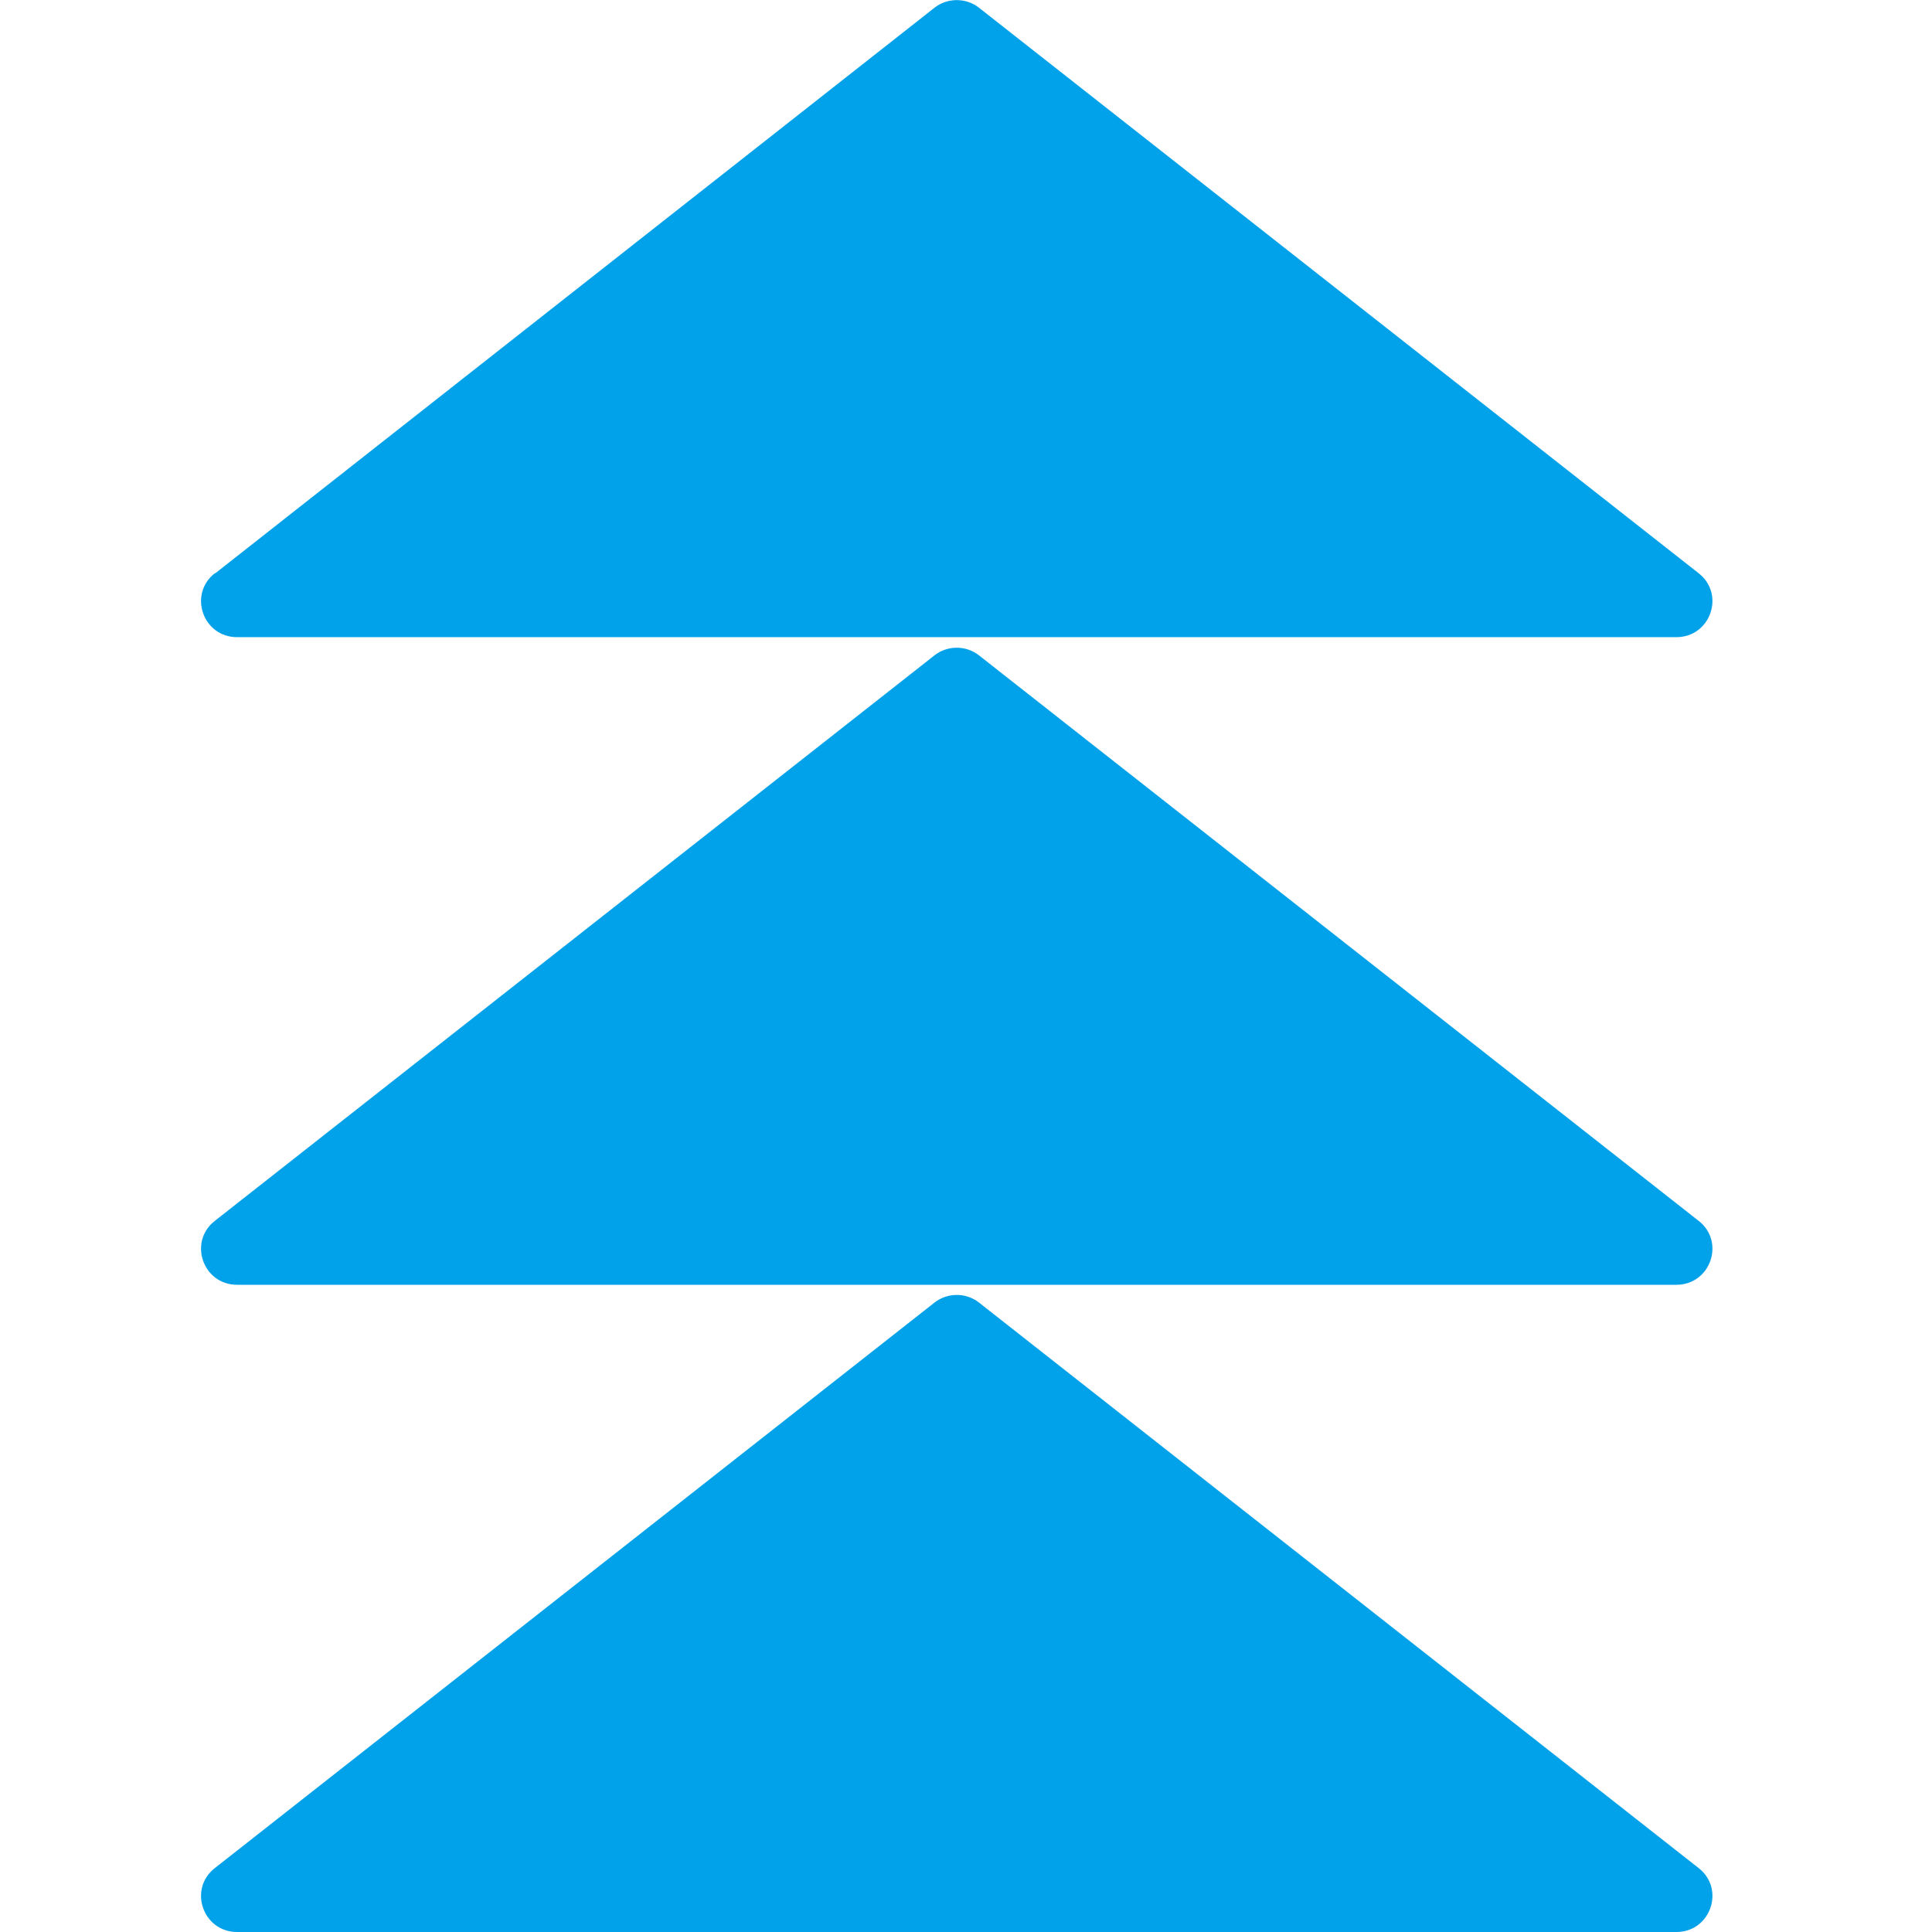
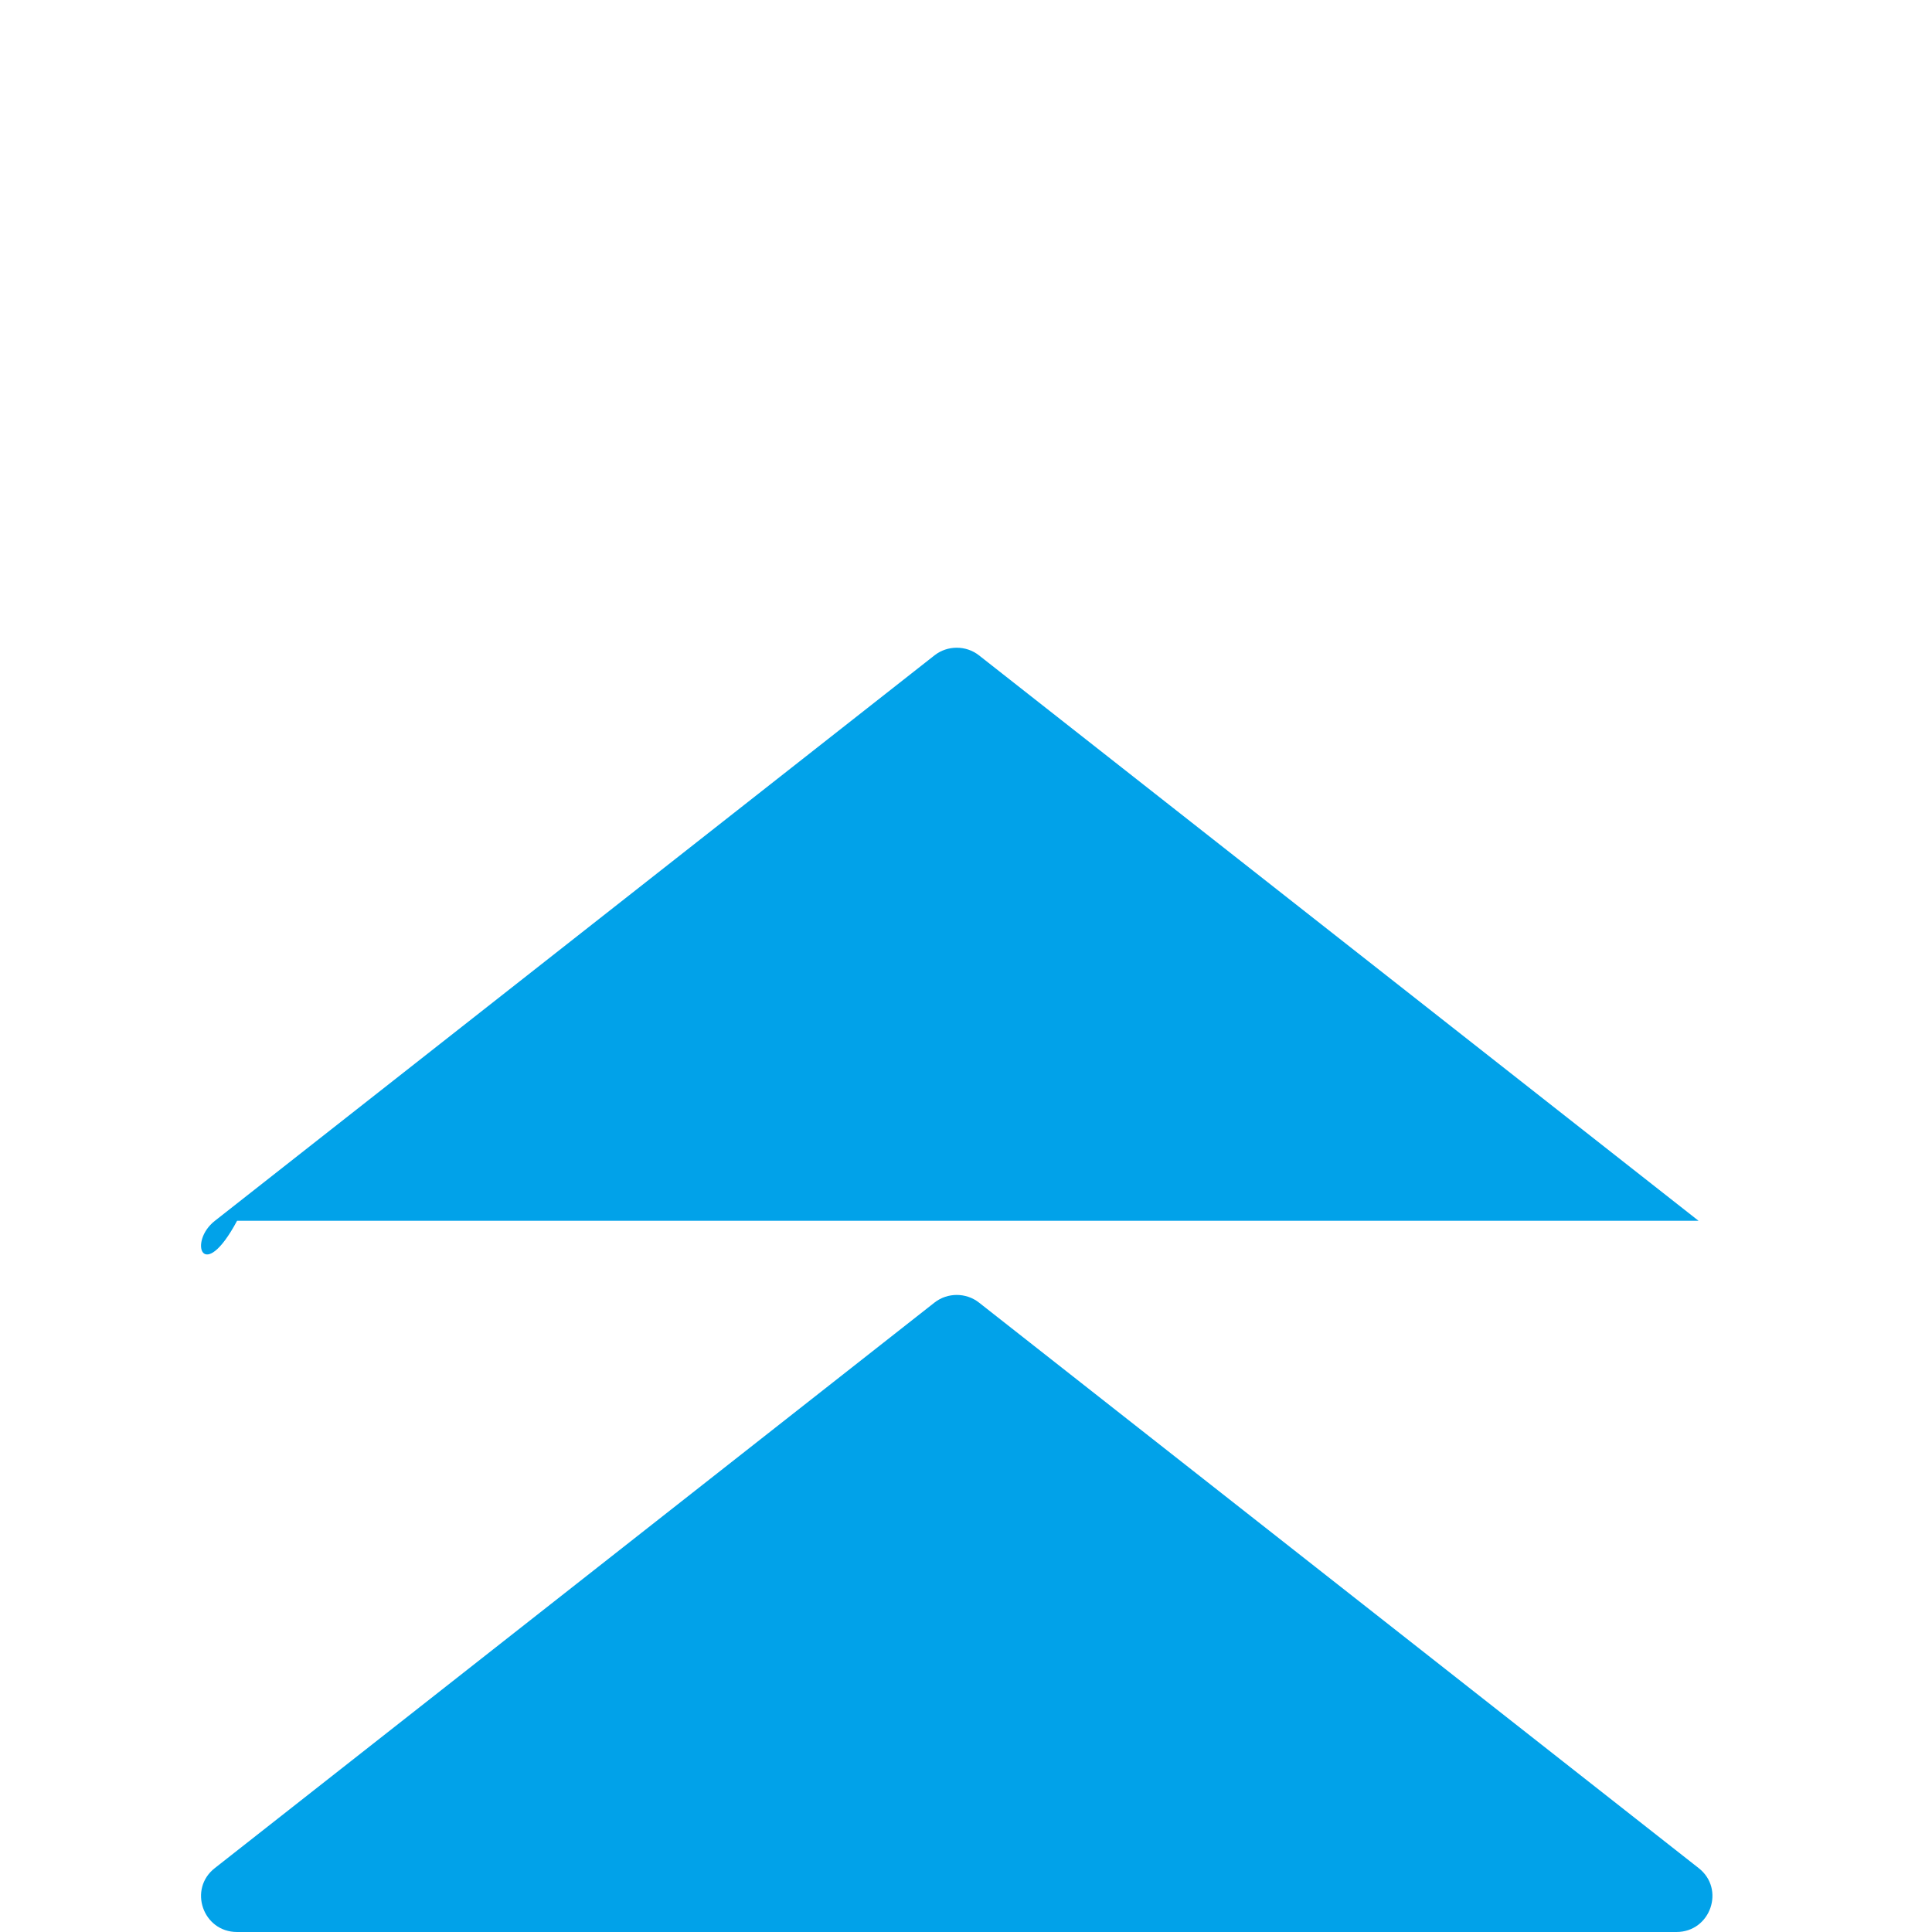
<svg xmlns="http://www.w3.org/2000/svg" width="48" height="48" viewBox="0 0 48 48" fill="none">
-   <path d="M5.34 30.33L23.22 16.28C23.54 16.03 24 16.03 24.32 16.28L42.2 30.33C42.87 30.85 42.499 31.92 41.65 31.92H5.89C5.04 31.92 4.67 30.85 5.34 30.33Z" fill="#01A2E9" />
-   <path d="M5.34 14.25L23.22 0.19C23.54 -0.06 24 -0.06 24.32 0.19L42.2 14.24C42.87 14.76 42.499 15.83 41.65 15.83H5.89C5.04 15.83 4.67 14.76 5.34 14.24V14.25Z" fill="#01A2E9" />
+   <path d="M5.34 30.33L23.22 16.28C23.54 16.03 24 16.03 24.32 16.28L42.2 30.33H5.89C5.04 31.92 4.67 30.85 5.34 30.33Z" fill="#01A2E9" />
  <path d="M5.34 46.41L23.22 32.36C23.54 32.11 24 32.11 24.32 32.36L42.2 46.41C42.87 46.93 42.499 48 41.65 48H5.89C5.04 48 4.67 46.93 5.34 46.41Z" fill="#01A2E9" />
</svg>